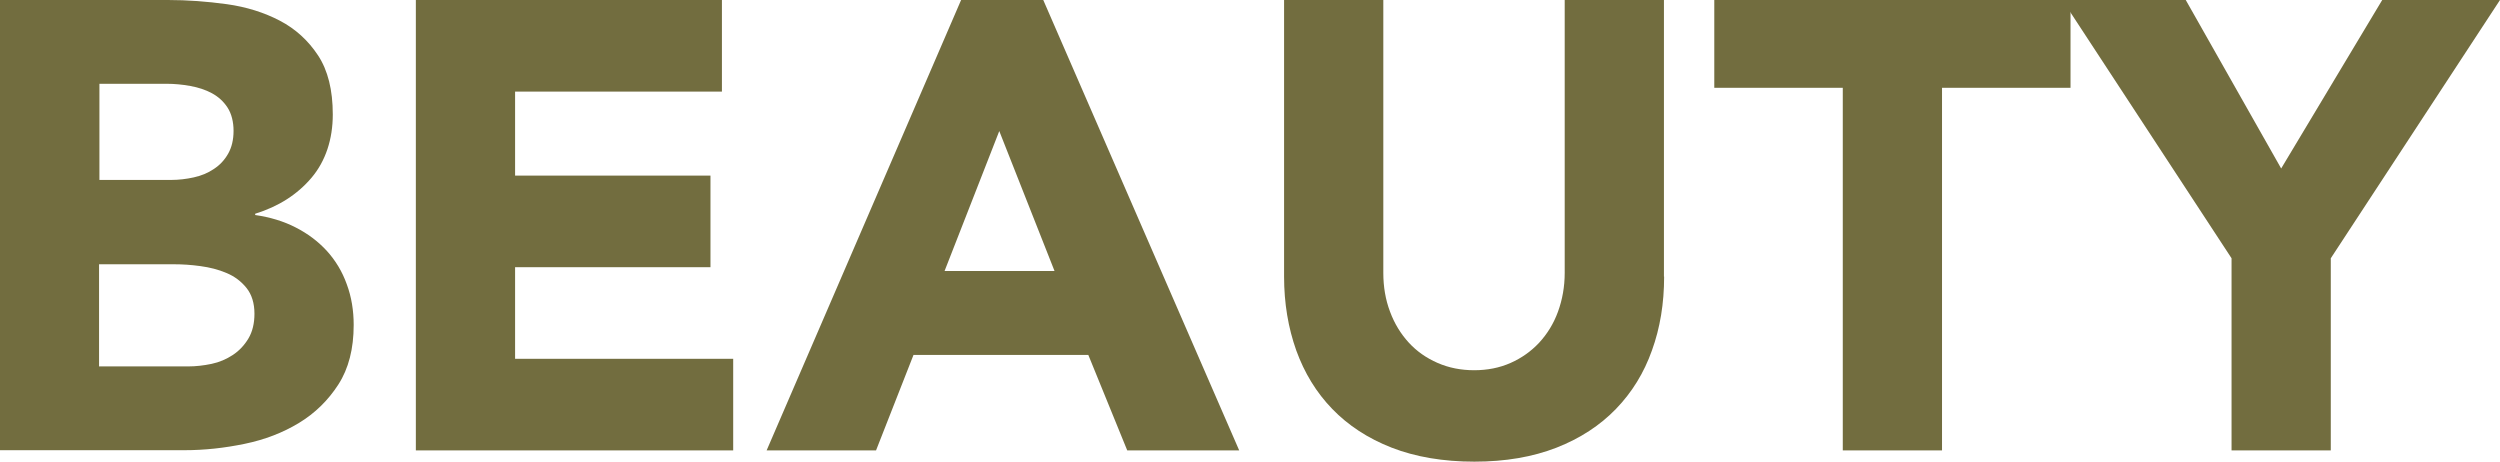
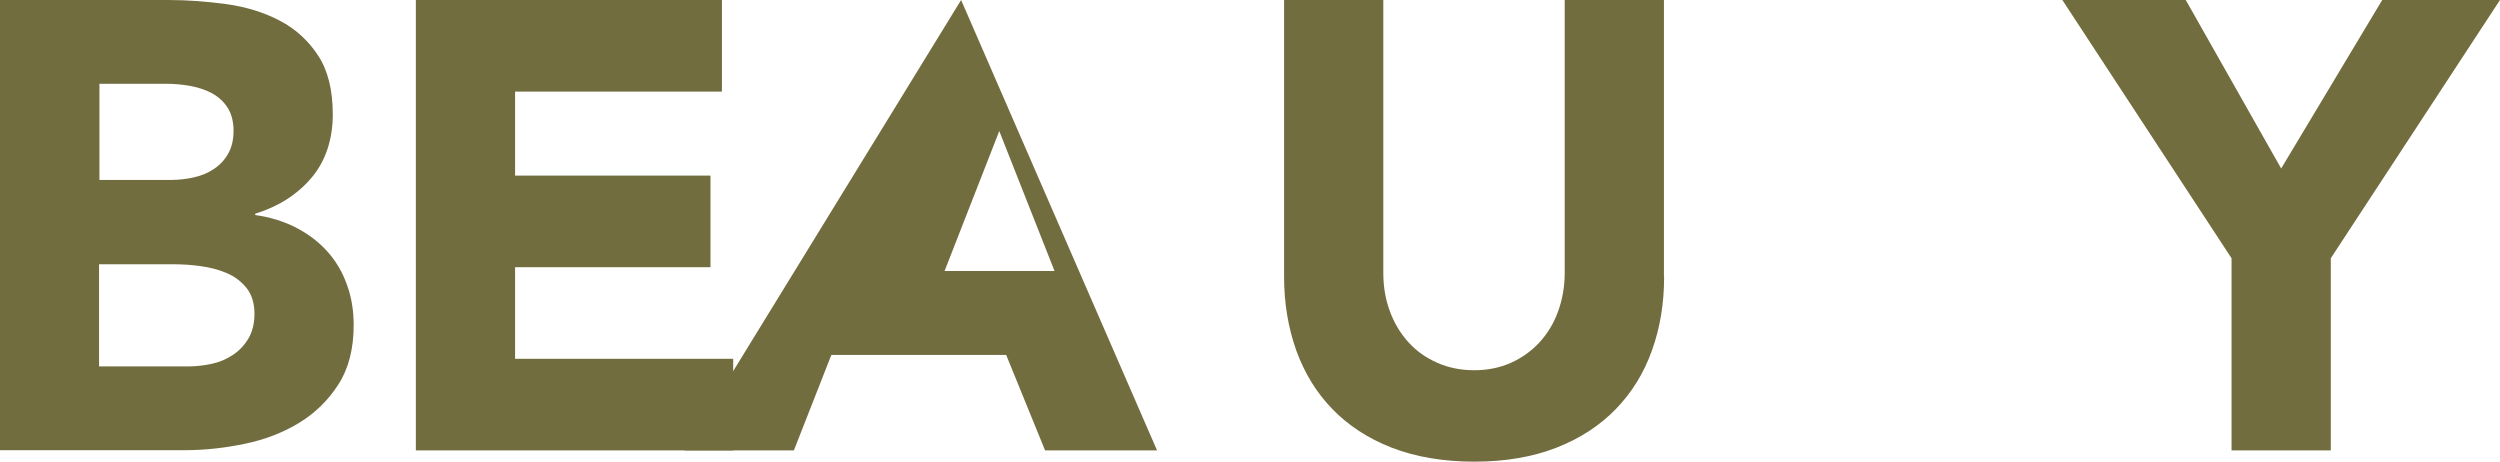
<svg xmlns="http://www.w3.org/2000/svg" id="_レイヤー_2" viewBox="0 0 137.55 25.41">
  <g id="_要素">
    <path d="M0,0h9.24c1.07,0,2.15.08,3.24.23,1.08.15,2.06.46,2.92.91s1.56,1.09,2.1,1.91c.54.82.81,1.9.81,3.25s-.39,2.56-1.17,3.48c-.78.92-1.81,1.58-3.1,1.98v.07c.82.12,1.56.34,2.22.68.67.34,1.24.77,1.72,1.29.48.53.85,1.14,1.1,1.84.26.7.38,1.45.38,2.24,0,1.31-.28,2.4-.84,3.27s-1.28,1.58-2.17,2.12c-.89.54-1.88.92-2.99,1.15-1.11.23-2.21.35-3.31.35H0V0ZM5.46,9.9h3.96c.42,0,.83-.05,1.24-.14.41-.09.78-.24,1.1-.46.33-.21.59-.49.79-.84s.3-.77.3-1.26-.11-.94-.33-1.28c-.22-.34-.51-.6-.86-.79-.35-.19-.75-.32-1.19-.4-.44-.08-.88-.12-1.29-.12h-3.71v5.29ZM5.46,20.16h4.9c.42,0,.85-.05,1.28-.14.43-.09.82-.26,1.17-.49.35-.23.64-.54.86-.91.22-.37.33-.83.33-1.36,0-.58-.15-1.06-.44-1.42-.29-.36-.66-.64-1.1-.82-.44-.19-.92-.31-1.44-.38-.51-.07-.99-.1-1.44-.1h-4.13v5.63Z" style="fill:#726d3f;" />
    <path d="M22.89,0h16.83v5.04h-11.38v4.62h10.75v5.04h-10.75v5.04h12v5.04h-17.46V0Z" style="fill:#726d3f;" />
-     <path d="M52.88,0h4.52l10.78,24.78h-6.16l-2.14-5.25h-9.62l-2.06,5.25h-6.02L52.88,0ZM54.98,7.21l-3.01,7.7h6.05l-3.04-7.7Z" style="fill:#726d3f;" />
+     <path d="M52.88,0l10.78,24.78h-6.16l-2.14-5.25h-9.62l-2.06,5.25h-6.02L52.88,0ZM54.98,7.21l-3.01,7.7h6.05l-3.04-7.7Z" style="fill:#726d3f;" />
    <path d="M91.56,15.22c0,1.47-.22,2.82-.67,4.06-.44,1.24-1.1,2.31-1.98,3.22-.88.91-1.97,1.62-3.27,2.13-1.31.51-2.81.77-4.52.77s-3.24-.26-4.55-.77c-1.31-.51-2.4-1.23-3.27-2.13-.88-.91-1.53-1.98-1.98-3.22-.44-1.24-.67-2.59-.67-4.06V0h5.46v15.01c0,.77.12,1.48.37,2.14.24.65.59,1.22,1.03,1.7.44.48.97.85,1.59,1.12.62.27,1.29.4,2.01.4s1.39-.13,2-.4c.61-.27,1.13-.64,1.58-1.12.44-.48.79-1.04,1.03-1.7s.37-1.37.37-2.14V0h5.46v15.22Z" style="fill:#726d3f;" />
-     <path d="M101.39,4.83h-7.07V0h19.6v4.83h-7.07v19.95h-5.46V4.83Z" style="fill:#726d3f;" />
    <path d="M122.78,14.21L113.47,0h6.79l5.25,9.27,5.56-9.27h6.48l-9.31,14.21v10.57h-5.46v-10.57Z" style="fill:#726d3f;" />
  </g>
</svg>